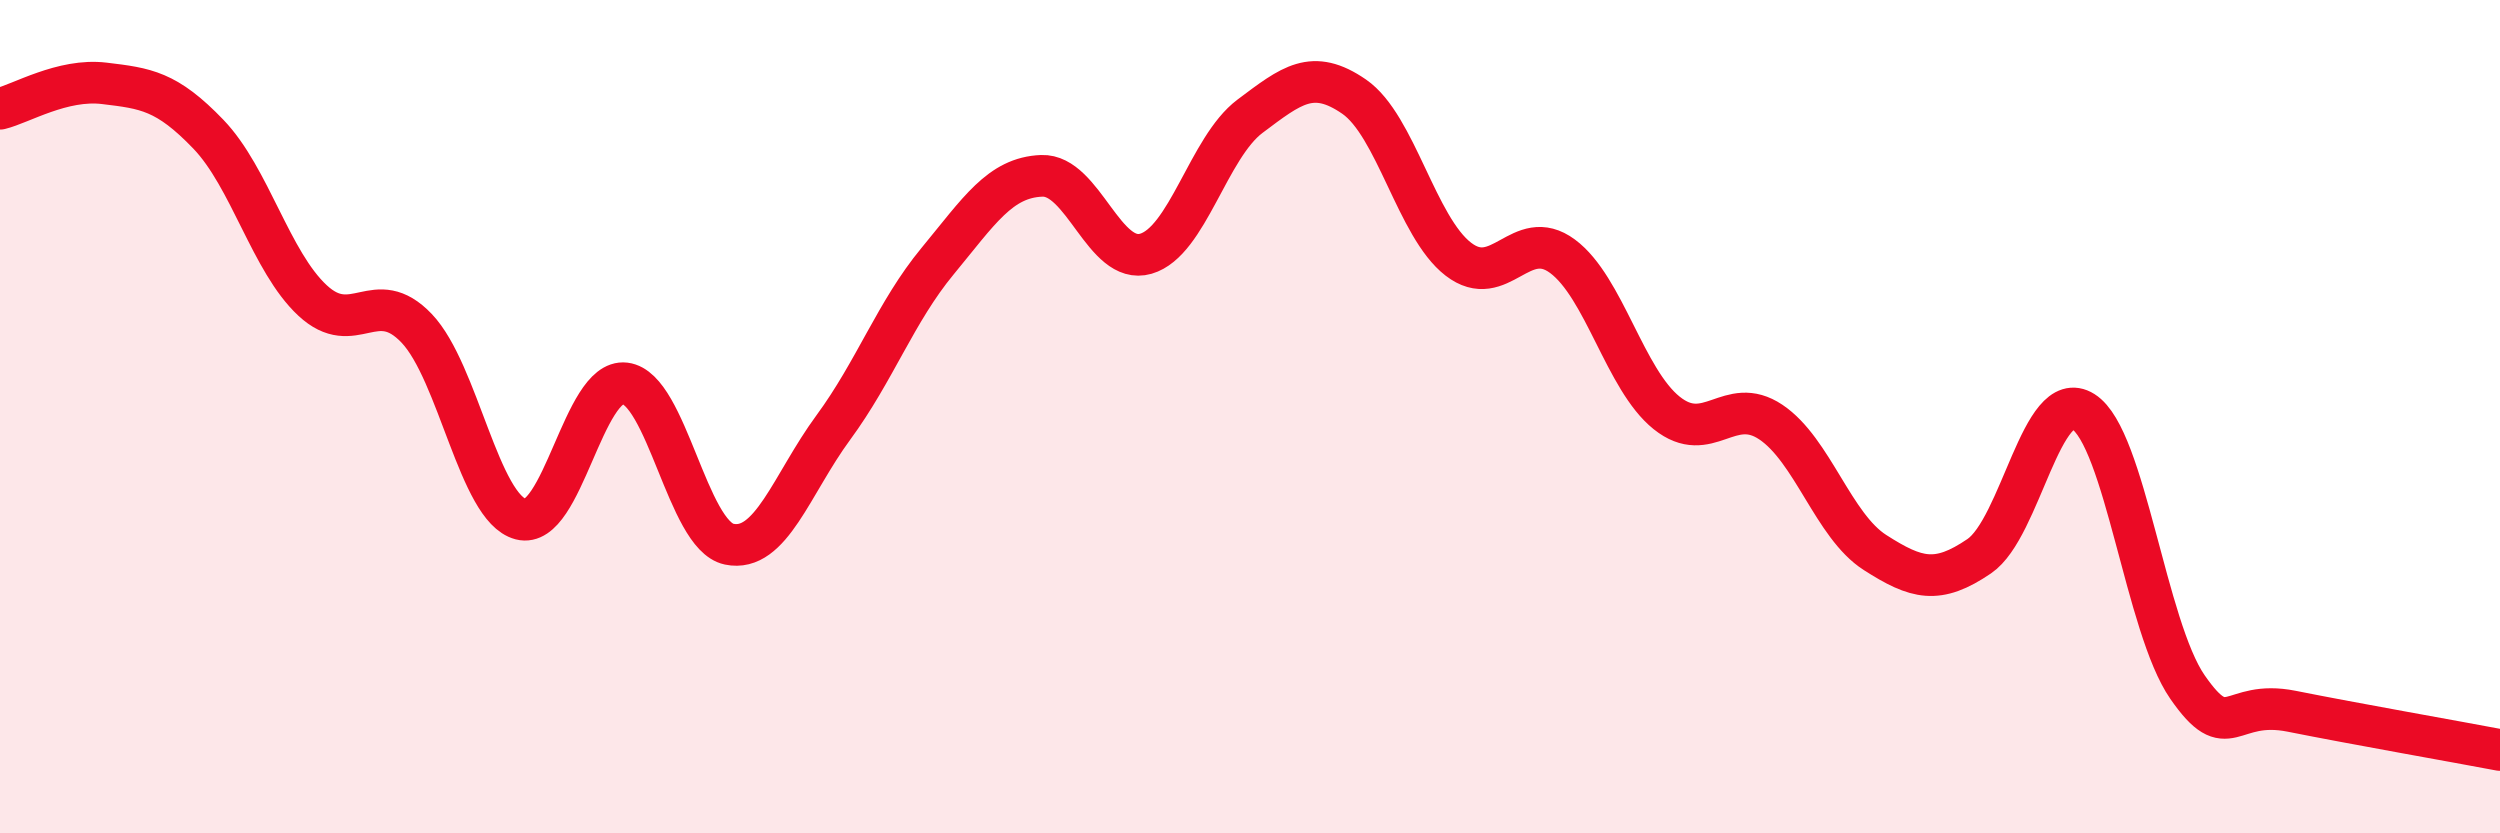
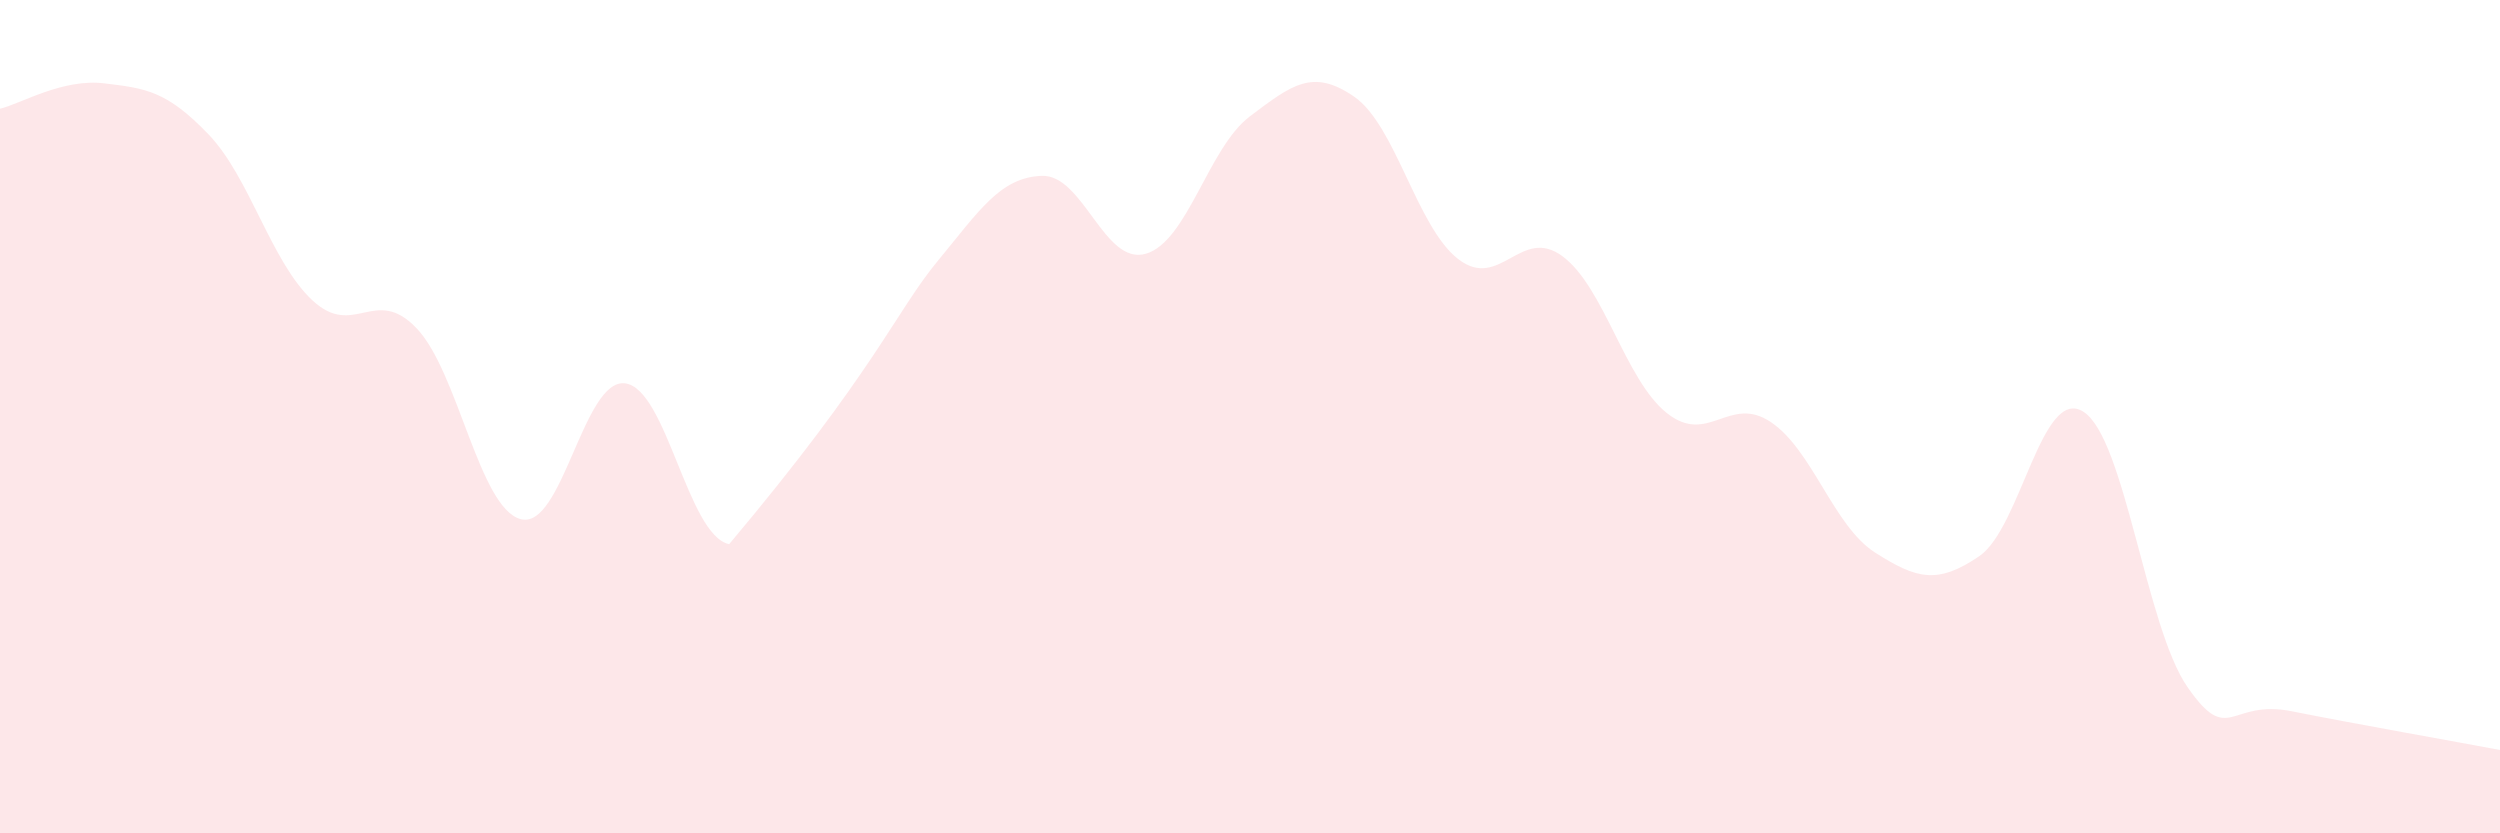
<svg xmlns="http://www.w3.org/2000/svg" width="60" height="20" viewBox="0 0 60 20">
-   <path d="M 0,2.61 C 0.5,2.49 1.5,1.88 2.5,2 C 3.5,2.12 4,2.18 5,3.22 C 6,4.26 6.5,6.28 7.5,7.21 C 8.5,8.14 9,6.83 10,7.88 C 11,8.93 11.5,12.2 12.5,12.46 C 13.5,12.72 14,9.08 15,9.2 C 16,9.32 16.5,12.85 17.5,13.06 C 18.5,13.27 19,11.62 20,10.26 C 21,8.9 21.5,7.48 22.5,6.27 C 23.5,5.06 24,4.26 25,4.22 C 26,4.18 26.5,6.38 27.5,6.09 C 28.5,5.8 29,3.54 30,2.79 C 31,2.04 31.5,1.63 32.5,2.32 C 33.5,3.01 34,5.45 35,6.22 C 36,6.99 36.5,5.41 37.5,6.15 C 38.5,6.89 39,9.11 40,9.91 C 41,10.71 41.5,9.46 42.5,10.13 C 43.5,10.8 44,12.62 45,13.26 C 46,13.9 46.5,14.03 47.5,13.35 C 48.5,12.67 49,9.25 50,9.88 C 51,10.51 51.5,15.05 52.5,16.49 C 53.5,17.93 53.5,16.77 55,17.07 C 56.5,17.37 59,17.81 60,18L60 20L0 20Z" fill="#EB0A25" opacity="0.1" stroke-linecap="round" stroke-linejoin="round" />
-   <path d="M 0,2.61 C 0.5,2.49 1.5,1.88 2.5,2 C 3.5,2.12 4,2.18 5,3.22 C 6,4.26 6.5,6.28 7.5,7.21 C 8.5,8.14 9,6.83 10,7.88 C 11,8.93 11.5,12.2 12.5,12.46 C 13.5,12.72 14,9.08 15,9.2 C 16,9.32 16.5,12.85 17.5,13.06 C 18.5,13.27 19,11.62 20,10.26 C 21,8.9 21.5,7.48 22.5,6.27 C 23.5,5.06 24,4.26 25,4.22 C 26,4.18 26.5,6.38 27.5,6.09 C 28.5,5.8 29,3.54 30,2.79 C 31,2.04 31.5,1.63 32.5,2.32 C 33.5,3.01 34,5.45 35,6.22 C 36,6.99 36.5,5.41 37.5,6.15 C 38.5,6.89 39,9.11 40,9.91 C 41,10.71 41.5,9.46 42.5,10.13 C 43.5,10.8 44,12.62 45,13.26 C 46,13.9 46.5,14.03 47.5,13.35 C 48.5,12.67 49,9.25 50,9.88 C 51,10.51 51.5,15.05 52.5,16.49 C 53.5,17.93 53.5,16.77 55,17.07 C 56.5,17.37 59,17.81 60,18" stroke="#EB0A25" stroke-width="1" fill="none" stroke-linecap="round" stroke-linejoin="round" />
+   <path d="M 0,2.61 C 0.5,2.49 1.5,1.88 2.5,2 C 3.5,2.12 4,2.18 5,3.22 C 6,4.26 6.5,6.28 7.5,7.21 C 8.5,8.14 9,6.83 10,7.88 C 11,8.93 11.5,12.2 12.5,12.46 C 13.5,12.72 14,9.08 15,9.2 C 16,9.32 16.5,12.85 17.5,13.06 C 21,8.9 21.5,7.48 22.5,6.27 C 23.5,5.06 24,4.26 25,4.22 C 26,4.18 26.5,6.38 27.5,6.09 C 28.5,5.8 29,3.54 30,2.79 C 31,2.04 31.5,1.63 32.5,2.32 C 33.5,3.01 34,5.45 35,6.22 C 36,6.99 36.5,5.41 37.5,6.15 C 38.5,6.89 39,9.11 40,9.91 C 41,10.71 41.5,9.46 42.5,10.13 C 43.5,10.8 44,12.62 45,13.26 C 46,13.9 46.5,14.03 47.5,13.35 C 48.5,12.67 49,9.25 50,9.88 C 51,10.51 51.5,15.05 52.5,16.49 C 53.5,17.93 53.5,16.77 55,17.07 C 56.5,17.37 59,17.81 60,18L60 20L0 20Z" fill="#EB0A25" opacity="0.1" stroke-linecap="round" stroke-linejoin="round" />
</svg>